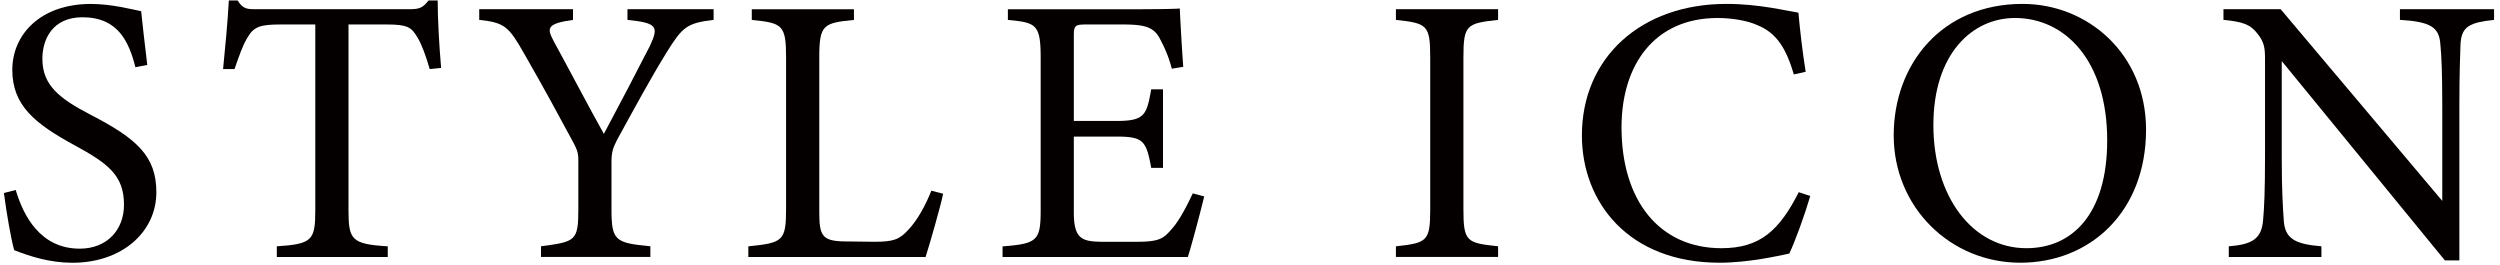
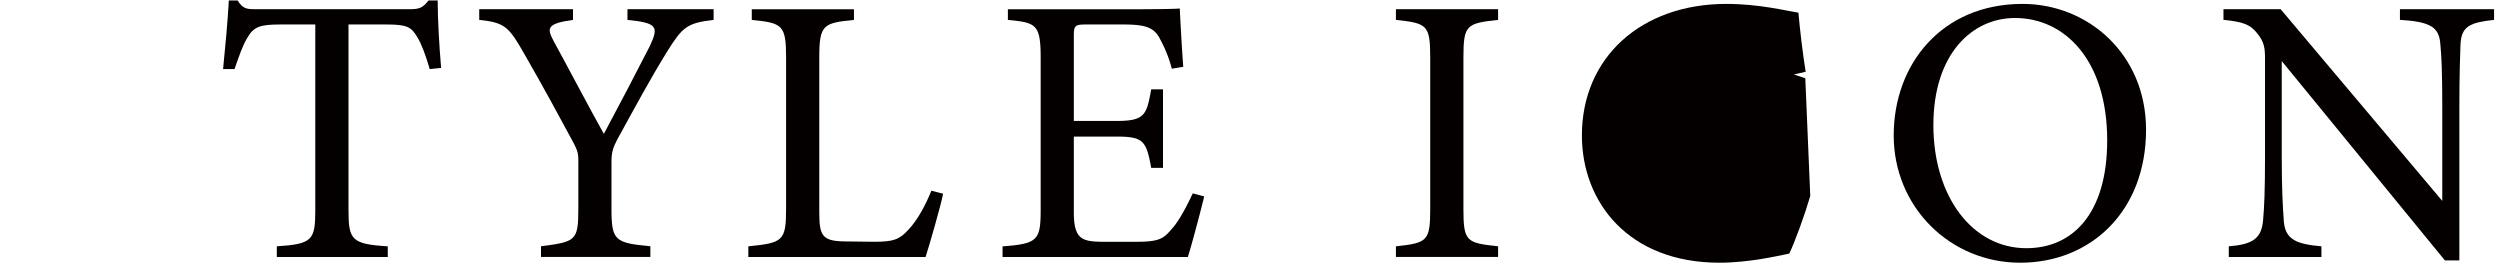
<svg xmlns="http://www.w3.org/2000/svg" width="1320" height="140" viewBox="0 0 1320 140">
  <defs>
    <clipPath id="a">
      <rect width="1320" height="140" transform="translate(413 -196.402)" fill="#fff" opacity="0.6" />
    </clipPath>
  </defs>
  <g transform="translate(-413 196.401)" clip-path="url(#a)">
    <g transform="translate(170.535 -223.702)">
      <g transform="translate(244.526 27.544)">
-         <path d="M170.292,45.507c-3.419-13.287-9.068-26.356-27.98-26.356-15.687,0-21.143,11.469-21.143,21.943,0,13.893,8.85,20.925,25.556,29.581,24.149,12.487,34.624,21.725,34.624,40.855,0,21.143-18.306,37.243-44.274,37.243-12.075,0-22.549-3.419-30.793-6.644-1.6-5.625-4.025-19.324-5.431-30.187l6.231-1.6c4.025,13.481,12.875,30.987,33.824,30.987,14.5,0,23.349-10.062,23.349-23.131,0-15.493-8.244-21.725-25.968-31.4-21.143-11.469-33-21.143-33-39.861S120.174,12.12,146.749,12.12c11.275,0,22.331,3.031,26.574,3.831.8,7.25,1.6,15.3,3.225,28.368l-6.231,1.212Z" transform="translate(-100.85 -10.277)" fill="#040000" />
        <path d="M257.665,47.584c-1.818-6.45-4.219-13.093-6.45-16.706-3.225-5.431-5.237-6.838-16.294-6.838H214.8v98.028c0,15.687,1.6,17.918,20.731,19.106V146.8H176.948v-5.625c18.718-1.212,20.318-3.225,20.318-19.106V24.041H178.961c-11.081,0-14.281,1.212-17.7,7.25-2.425,4.025-4.025,8.85-6.644,16.294H148.58c1.212-12.269,2.425-24.95,3.031-36.224h4.631c3.031,4.825,5.237,4.631,10.862,4.631h79.7c5.625,0,7.25-.8,10.256-4.631h4.825c0,9.456.8,23.956,1.818,35.618l-6.037.606Z" transform="translate(-32.852 -11.36)" fill="#040000" />
        <path d="M328.138,18.9c-14.087,1.6-16.512,3.831-24.562,16.706-9.068,14.693-16.512,28.587-26.356,46.48-2.425,4.631-3.031,7.056-3.031,11.881v24.756c0,16.706,1.818,17.918,20.537,19.712v5.625H236.971V138.43c18.306-2.425,19.712-2.813,19.712-19.712V92.75c0-4.025-.8-5.843-4.025-11.663C245.6,67.994,238.766,55.338,227.9,36.4c-7.856-13.675-9.868-16.1-23.543-17.506V13.27h49.511V18.9c-14.5,2.012-13.675,4.631-10.062,11.469,8.462,15.493,17.918,33.606,26.356,48.711,7.25-13.481,18.718-35.424,24.343-46.5,4.631-10.062,4.025-12.075-11.881-13.675V13.27h45.486V18.9Z" transform="translate(46.615 -8.639)" fill="#040000" />
        <path d="M365.814,110.654c-1.212,6.231-7.25,27.18-9.262,33.412H262.96V138.44c18.306-1.818,19.931-2.813,19.931-19.931V38.618c0-17.094-2.012-18.112-18.112-19.712V13.28h53.948v5.625c-16.1,1.6-18.306,2.425-18.306,19.712v81.929c0,12.269,1.6,15.081,13.093,15.3.194,0,14.693.194,15.906.194,10.256,0,13.287-1.212,17.918-6.231,5.043-5.237,9.262-13.287,12.269-20.731l6.231,1.6Z" transform="translate(130.099 -8.625)" fill="#040000" />
        <path d="M424.786,112.327c-1.212,5.237-6.643,25.968-8.656,32.005H318.32v-5.625c18.718-1.406,20.125-3.225,20.125-19.712V39.466c0-17.918-2.206-18.912-17.312-20.319V13.522h61.586c18.912,0,26.768-.194,29.193-.412.194,5.043,1.018,20.125,1.818,30.793l-6.037.994a68.18,68.18,0,0,0-6.037-15.3c-3.225-6.644-7.856-8.05-19.931-8.05H362.594c-6.231,0-6.643.606-6.643,6.45V72.49h22.331c15.105,0,16.1-3.031,18.524-16.706h6.231V97.245h-6.231c-2.619-14.5-4.219-16.512-18.718-16.512H355.951v40.055c0,14.087,4.437,15.3,14.5,15.493h18.718c12.269,0,14.281-1.818,18.718-7.031,3.831-4.219,8.05-12.487,10.862-18.524l6.037,1.6Z" transform="translate(208.968 -8.867)" fill="#040000" />
        <path d="M403.98,144.08v-5.625c16.512-1.818,18.112-2.619,18.112-19.712V38.826c0-17.312-1.6-18.112-18.112-19.931V13.27h53.949V18.9c-16.706,1.818-18.306,2.619-18.306,19.931v79.892c0,17.312,1.6,17.918,18.306,19.712v5.625H403.98Z" transform="translate(331.003 -8.639)" fill="#040000" />
-         <path d="M565.058,113.533c-2.813,9.65-8.05,24.149-11.081,30.405-5.843,1.212-21.531,4.825-36.83,4.825-48.105,0-72.667-32.005-72.667-67.211,0-41.049,31.205-69.442,76.279-69.442,17.312,0,31.4,3.613,38.043,4.631.8,9.044,2.206,21.119,3.831,31.205L556.4,49.353c-4.025-13.481-8.85-21.725-19.13-25.968-5.237-2.425-13.481-3.831-21.143-3.831-33.218,0-50.724,24.562-50.724,57.755,0,38.843,20.125,63.792,52.736,63.792,20.537,0,30.6-9.456,40.855-29.581l6.037,2.012Z" transform="translate(388.701 -10.292)" fill="#040000" />
+         <path d="M565.058,113.533c-2.813,9.65-8.05,24.149-11.081,30.405-5.843,1.212-21.531,4.825-36.83,4.825-48.105,0-72.667-32.005-72.667-67.211,0-41.049,31.205-69.442,76.279-69.442,17.312,0,31.4,3.613,38.043,4.631.8,9.044,2.206,21.119,3.831,31.205L556.4,49.353l6.037,2.012Z" transform="translate(388.701 -10.292)" fill="#040000" />
        <path d="M580.416,12.11c34.406,0,65.2,26.38,65.2,66.411,0,43.28-29.387,70.242-66.411,70.242S512.38,119.376,512.38,81.552,537.936,12.11,580.416,12.11Zm-4.025,7.444c-22.549,0-43.062,18.912-43.062,56.543s20.537,65,49.1,65c24.343,0,42.674-18.112,42.674-56.955,0-42.262-22.331-64.593-48.711-64.593Z" transform="translate(485.435 -10.292)" fill="#040000" />
        <path d="M727.05,18.909c-12.875,1.406-17.118,3.419-17.7,12.681-.194,6.45-.606,14.887-.606,33.606v80.716h-7.638L614.959,40.659V90.97c0,18.112.606,27.18,1.018,33,.412,10.256,5.431,13.287,19.931,14.5v5.625H587v-5.625c12.487-.994,17.312-4.025,18.112-13.893.606-6.45,1.018-15.493,1.018-33.824V39.422c0-5.625-.412-8.85-4.025-13.287-3.831-5.019-8.05-6.231-17.918-7.25V13.26h30.187l85.348,101.229V65.172c0-18.718-.412-27.374-1.018-33.412-.606-9.044-5.237-11.881-21.337-12.875V13.26h49.705v5.625Z" transform="translate(587.739 -8.653)" fill="#040000" />
      </g>
      <g transform="translate(75.188 0.194)">
        <path d="M59.572.1H31.01V45.275H59.572c.7,0,1.212-1.018,1.212-2.4V2.7c0-.994-.509-2.619-1.212-2.619Z" transform="translate(-31.01 -0.08)" fill="#040000" />
-         <path d="M59.572,24.944H31.01V139.533H51.377l8.7-17.239a12.2,12.2,0,0,0,.7-4.607V27.539c0-1.6-.509-2.619-1.212-2.619Z" transform="translate(-31.01 35.308)" fill="#040000" />
      </g>
      <g transform="translate(0 0.218)">
        <path d="M0,48.28v62.241c0,1.406.509,3.007,1.309,3.007H36.151V45.88H1.309C.509,45.88,0,47.286,0,48.28Z" transform="translate(0 65.145)" fill="#040000" />
        <path d="M12.972.09c-.8,0-1.818,1.018-2.328,2.012L1.018,21.16A8.346,8.346,0,0,0,0,25.185V93.027c0,1.406.509,2.4,1.309,2.4H36.151V.09Z" transform="translate(0 -0.09)" fill="#040000" />
      </g>
      <path d="M74.53,0a1.868,1.868,0,0,0-1.552,1.043L70.311,5.795l-10.5,18.718a3.489,3.489,0,0,0-.412,1.673v152.7H94.266V0Z" transform="translate(84.624)" fill="#040000" />
    </g>
  </g>
</svg>